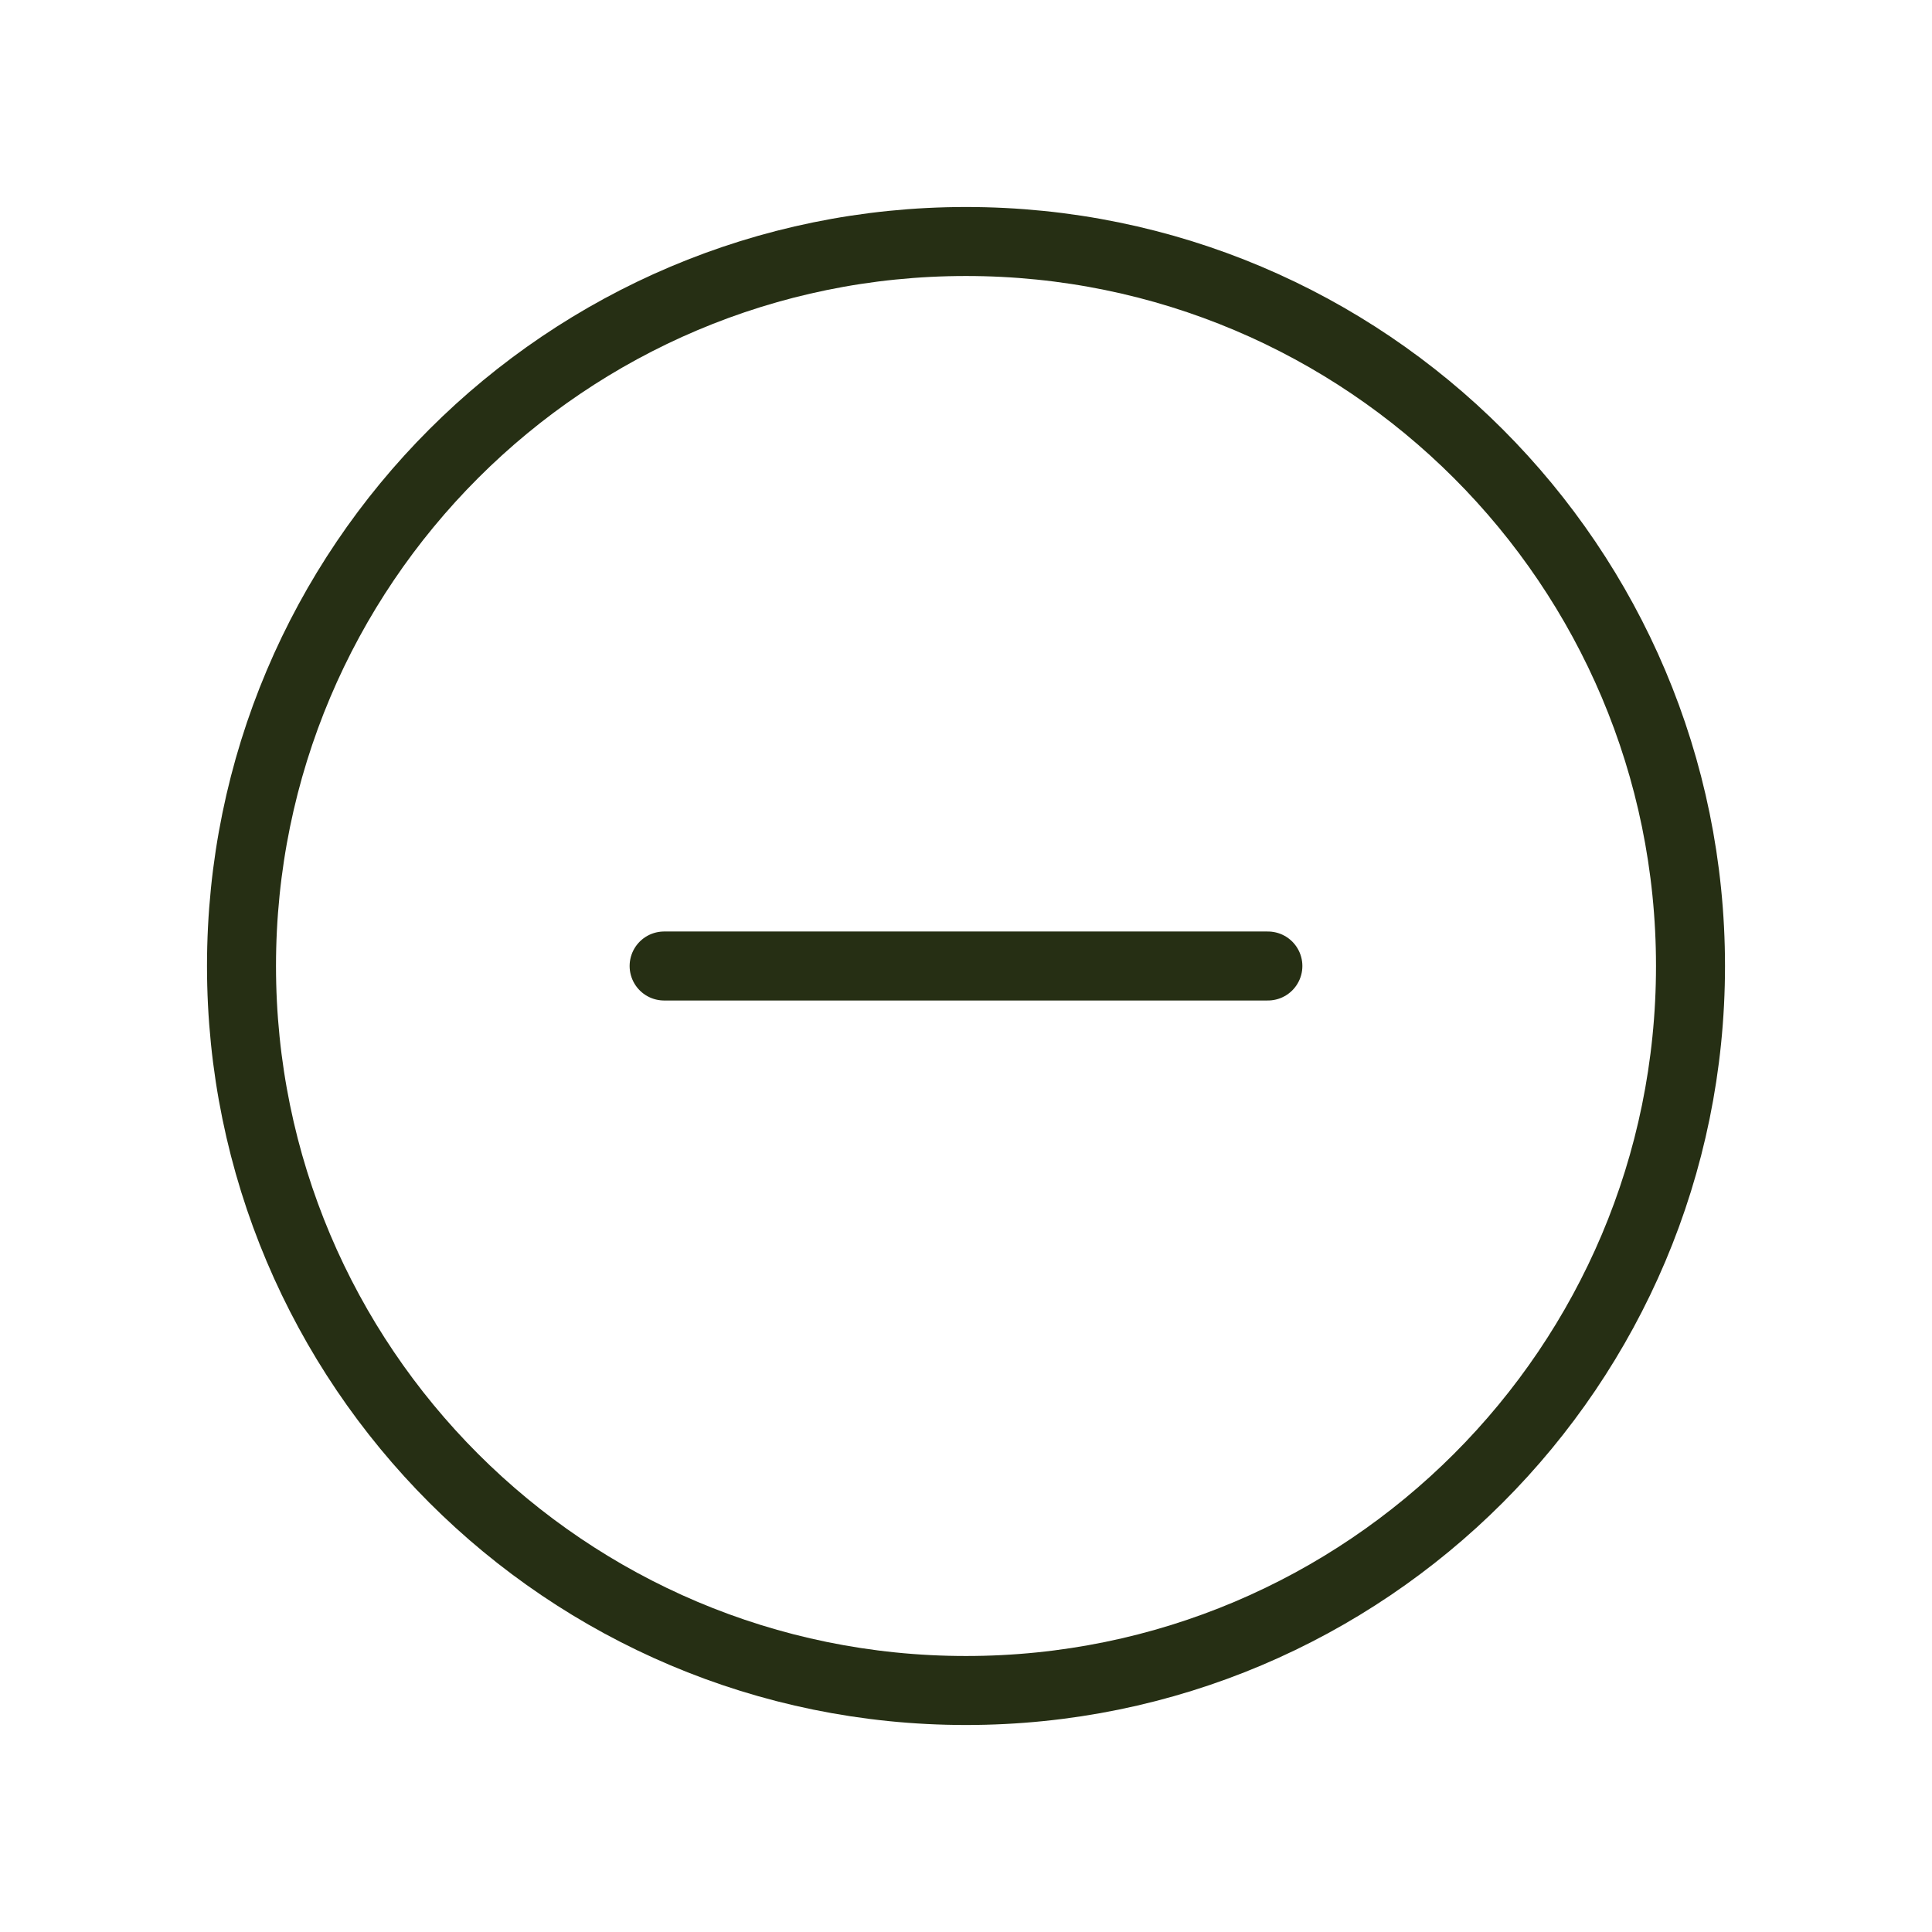
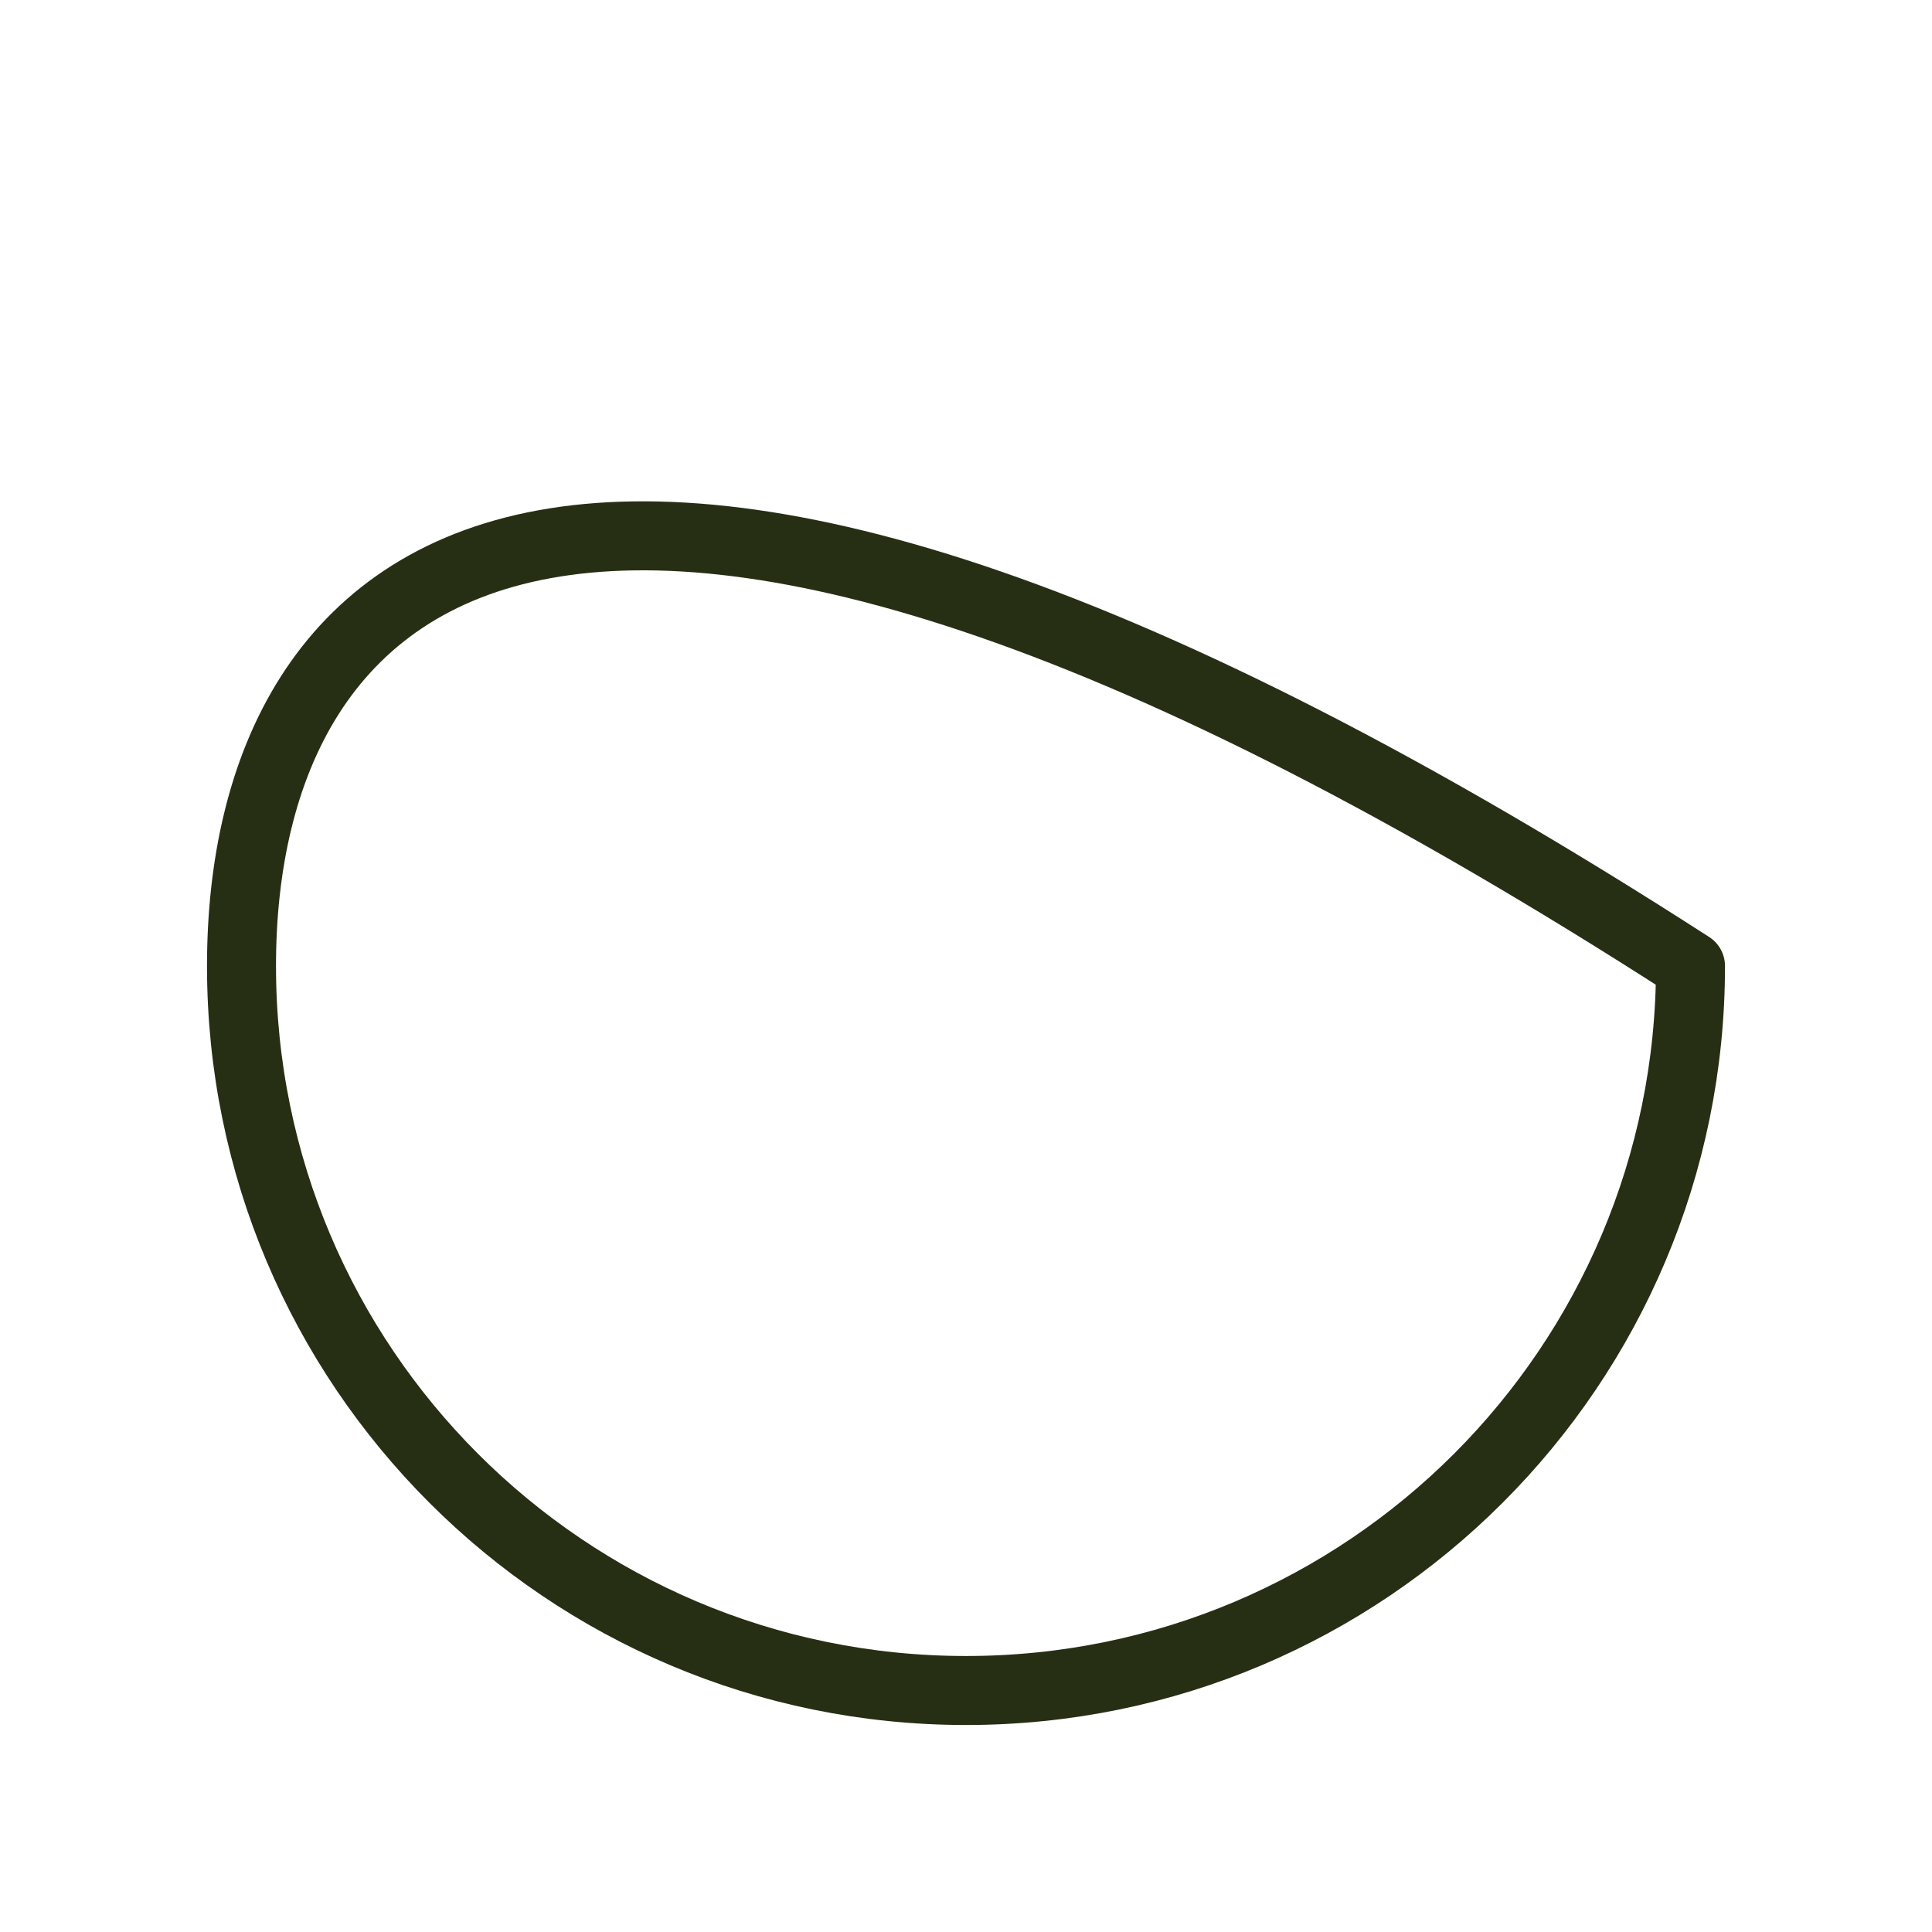
<svg xmlns="http://www.w3.org/2000/svg" width="56" height="56" viewBox="0 0 56 56" fill="none">
-   <path d="M28 49C39.598 49 49 39.598 49 28C49 16.402 39.598 7 28 7C16.402 7 7 16.402 7 28C7 39.598 16.402 49 28 49Z" stroke="#262F14" stroke-width="2" stroke-linecap="round" stroke-linejoin="round" />
-   <path d="M19.25 28H36.75" stroke="#262F14" stroke-width="2" stroke-linecap="round" stroke-linejoin="round" />
+   <path d="M28 49C39.598 49 49 39.598 49 28C16.402 7 7 16.402 7 28C7 39.598 16.402 49 28 49Z" stroke="#262F14" stroke-width="2" stroke-linecap="round" stroke-linejoin="round" />
</svg>